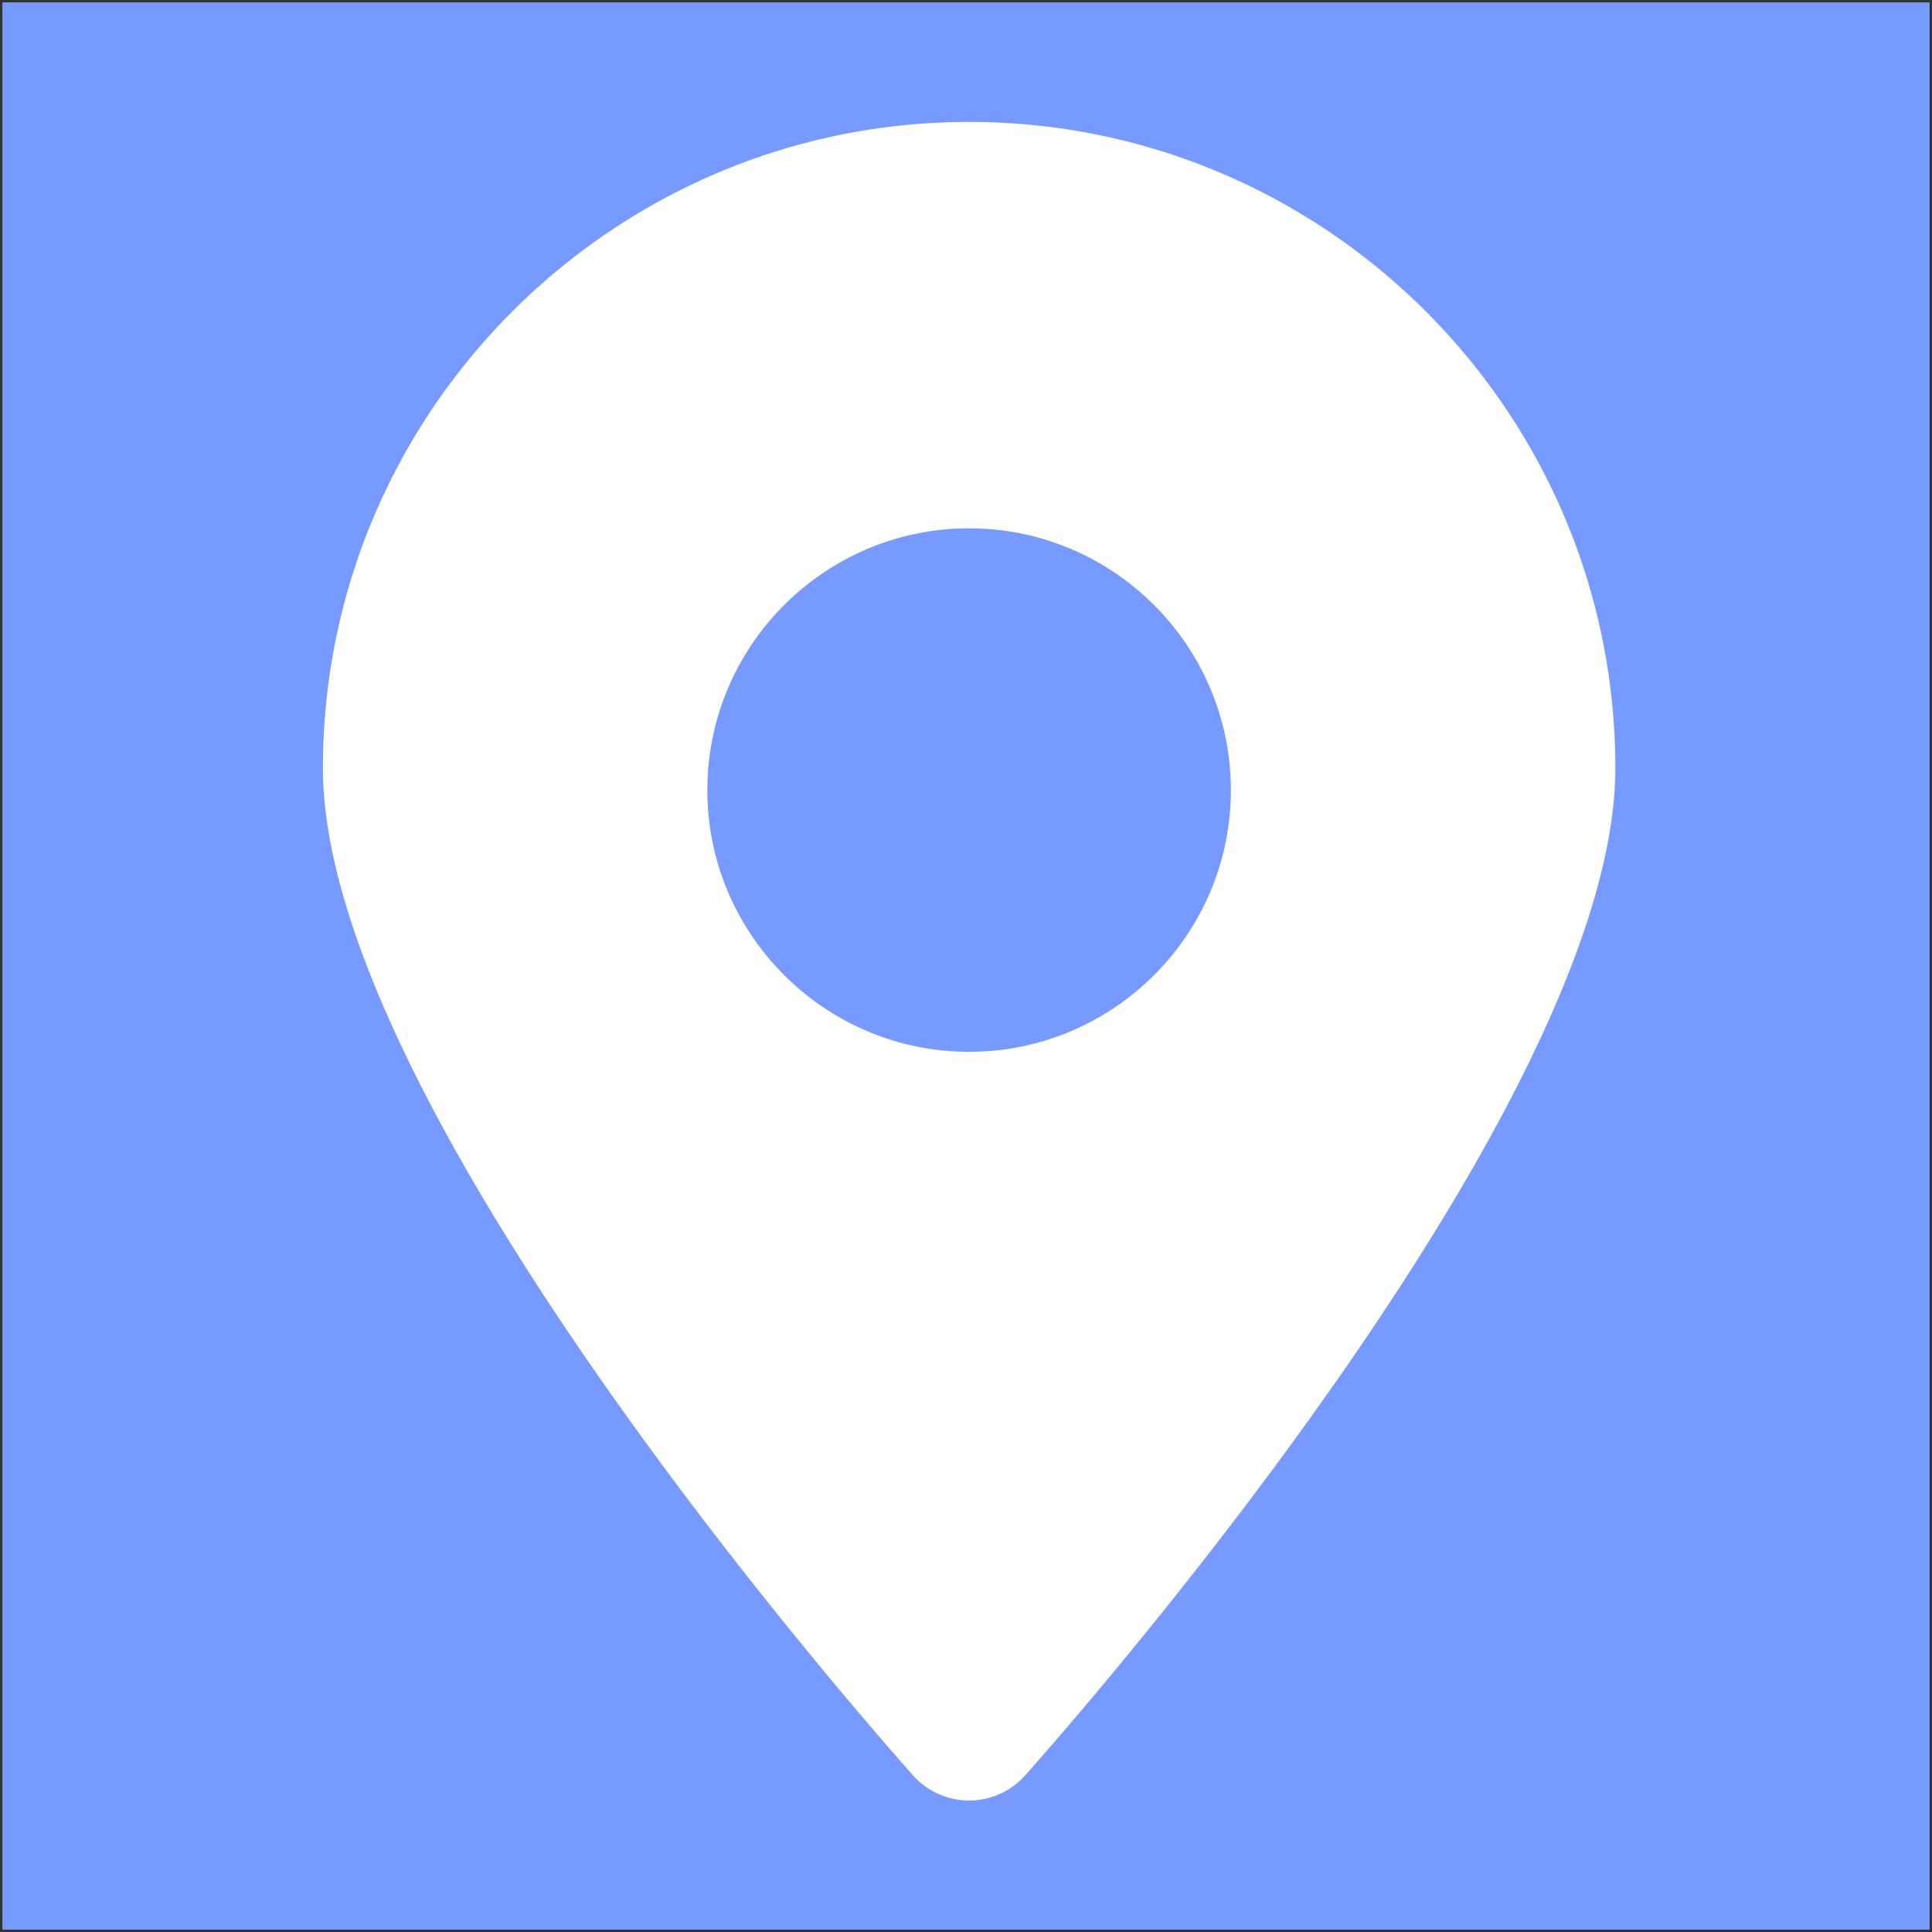
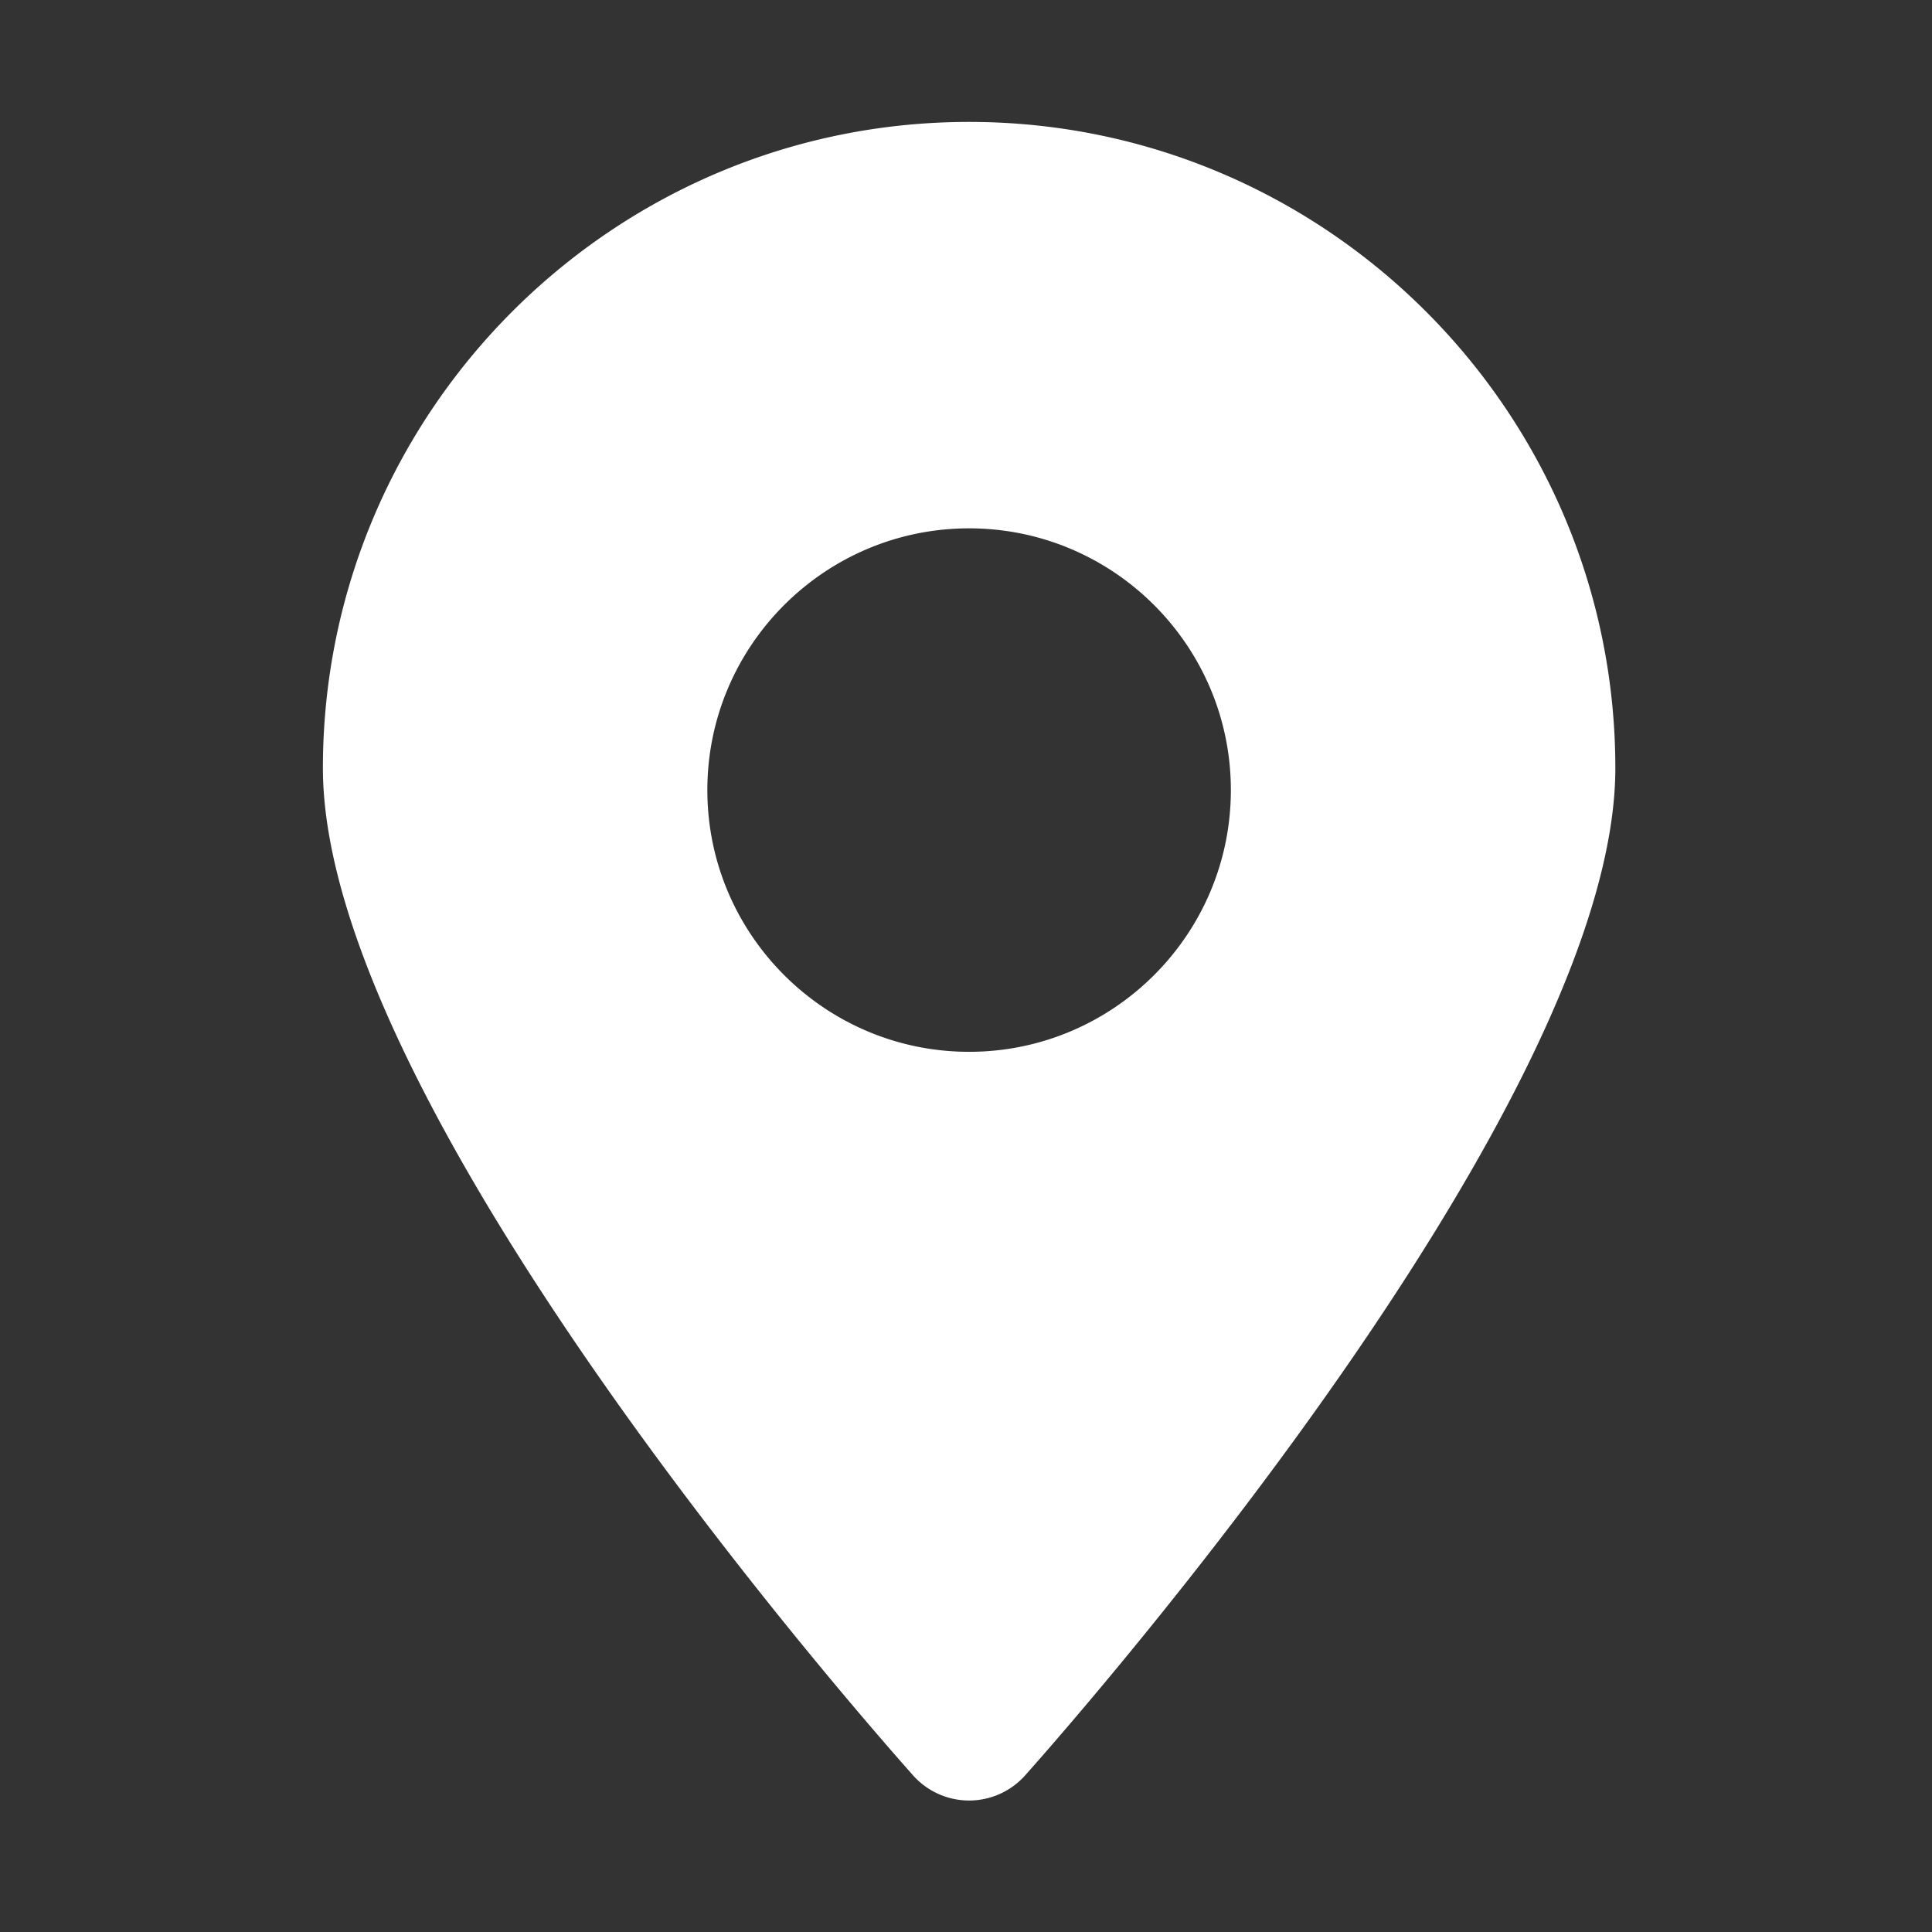
<svg xmlns="http://www.w3.org/2000/svg" t="1552888725455" class="icon" style="" viewBox="0 0 1024 1024" version="1.1" p-id="4110" width="200" height="200">
  <rect x="0" y="0" width="1024" height="1024" fill="#333333" stroke="none" />
  <defs>
    <style type="text/css" />
  </defs>
-   <path d="M1.264 1.257h1021.478v1021.493H1.264z" fill="#769AFF" p-id="4111" />
  <path d="M1.264 1.257l1021.471 1021.486M1.264 1022.743L1022.736 1.257" fill="#769AFF" p-id="4112" />
  <path d="M513.64 64.62c-188.854 0-342.494 153.654-342.494 342.509 0 177.215 280.756 497.846 312.778 533.827a39.759 39.759 0 0 0 59.447 0c32.021-35.973 312.792-356.605 312.792-533.827 0.007-188.854-153.654-342.509-342.523-342.509z m0 492.861c-76.484 0-138.727-62.229-138.727-138.727 0-76.491 62.243-138.72 138.727-138.72 76.513 0 138.742 62.229 138.742 138.72 0.007 76.498-62.229 138.727-138.742 138.727z" fill="#FFFFFF" p-id="4113" />
</svg>